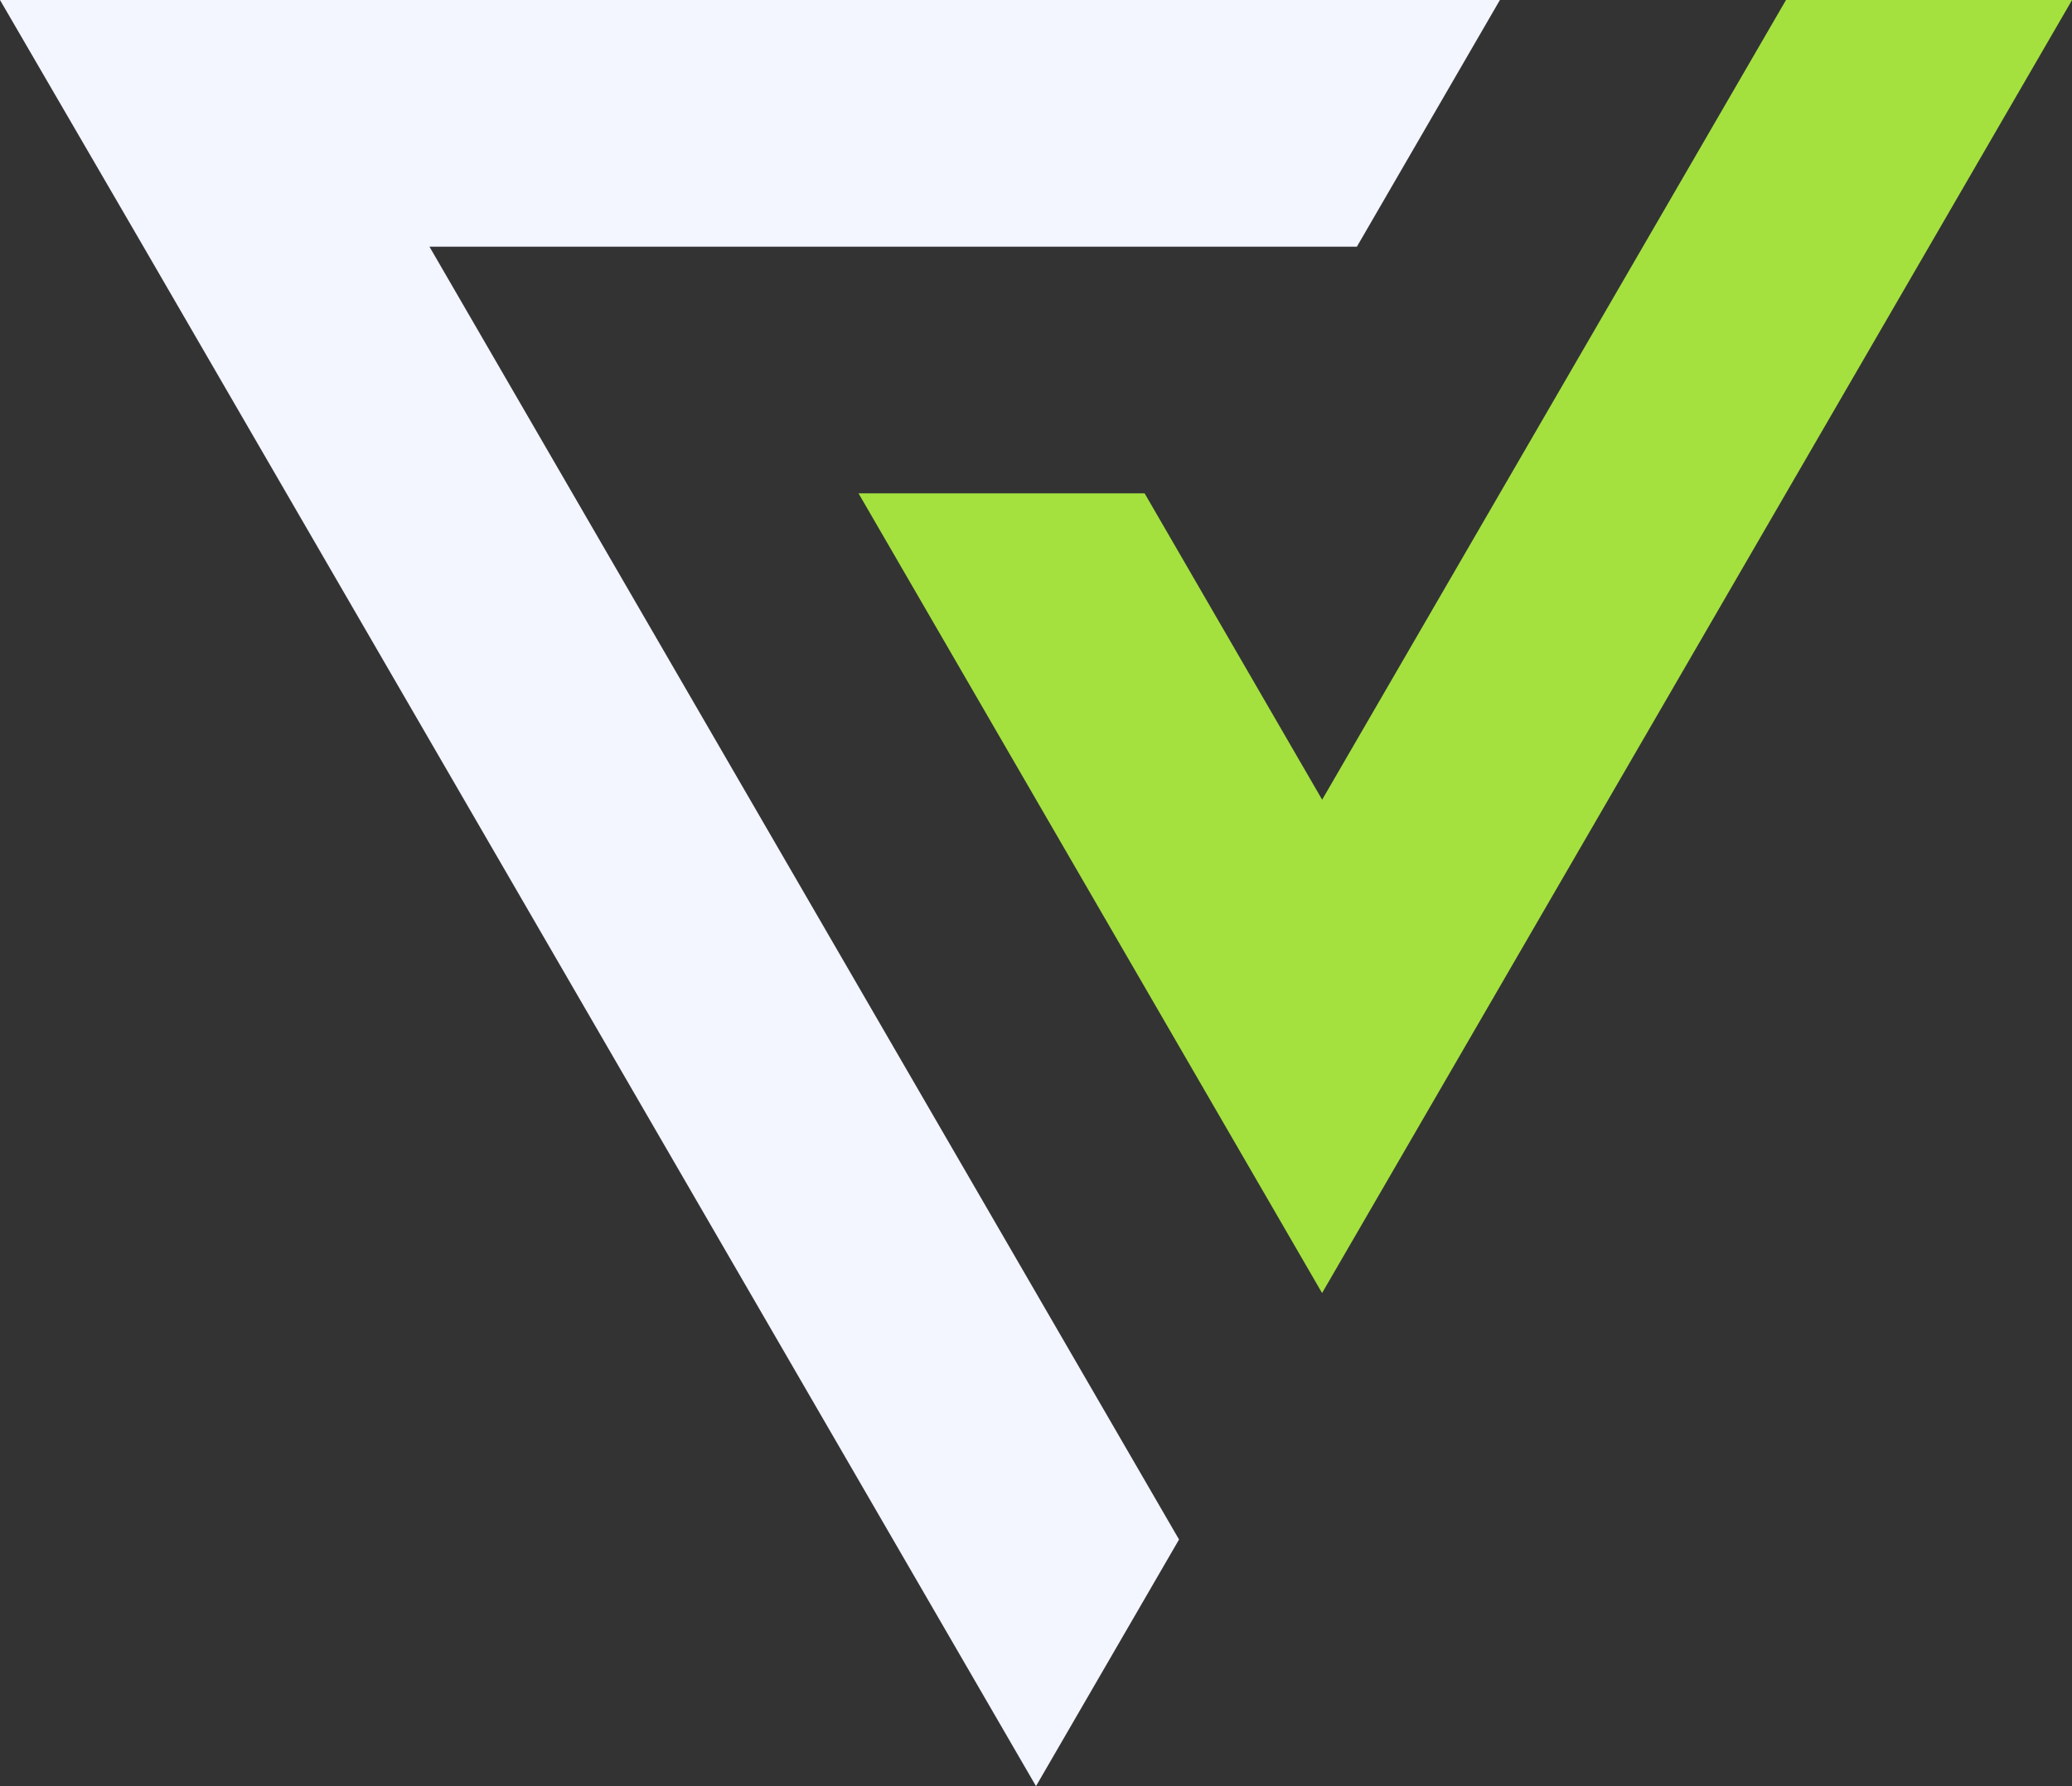
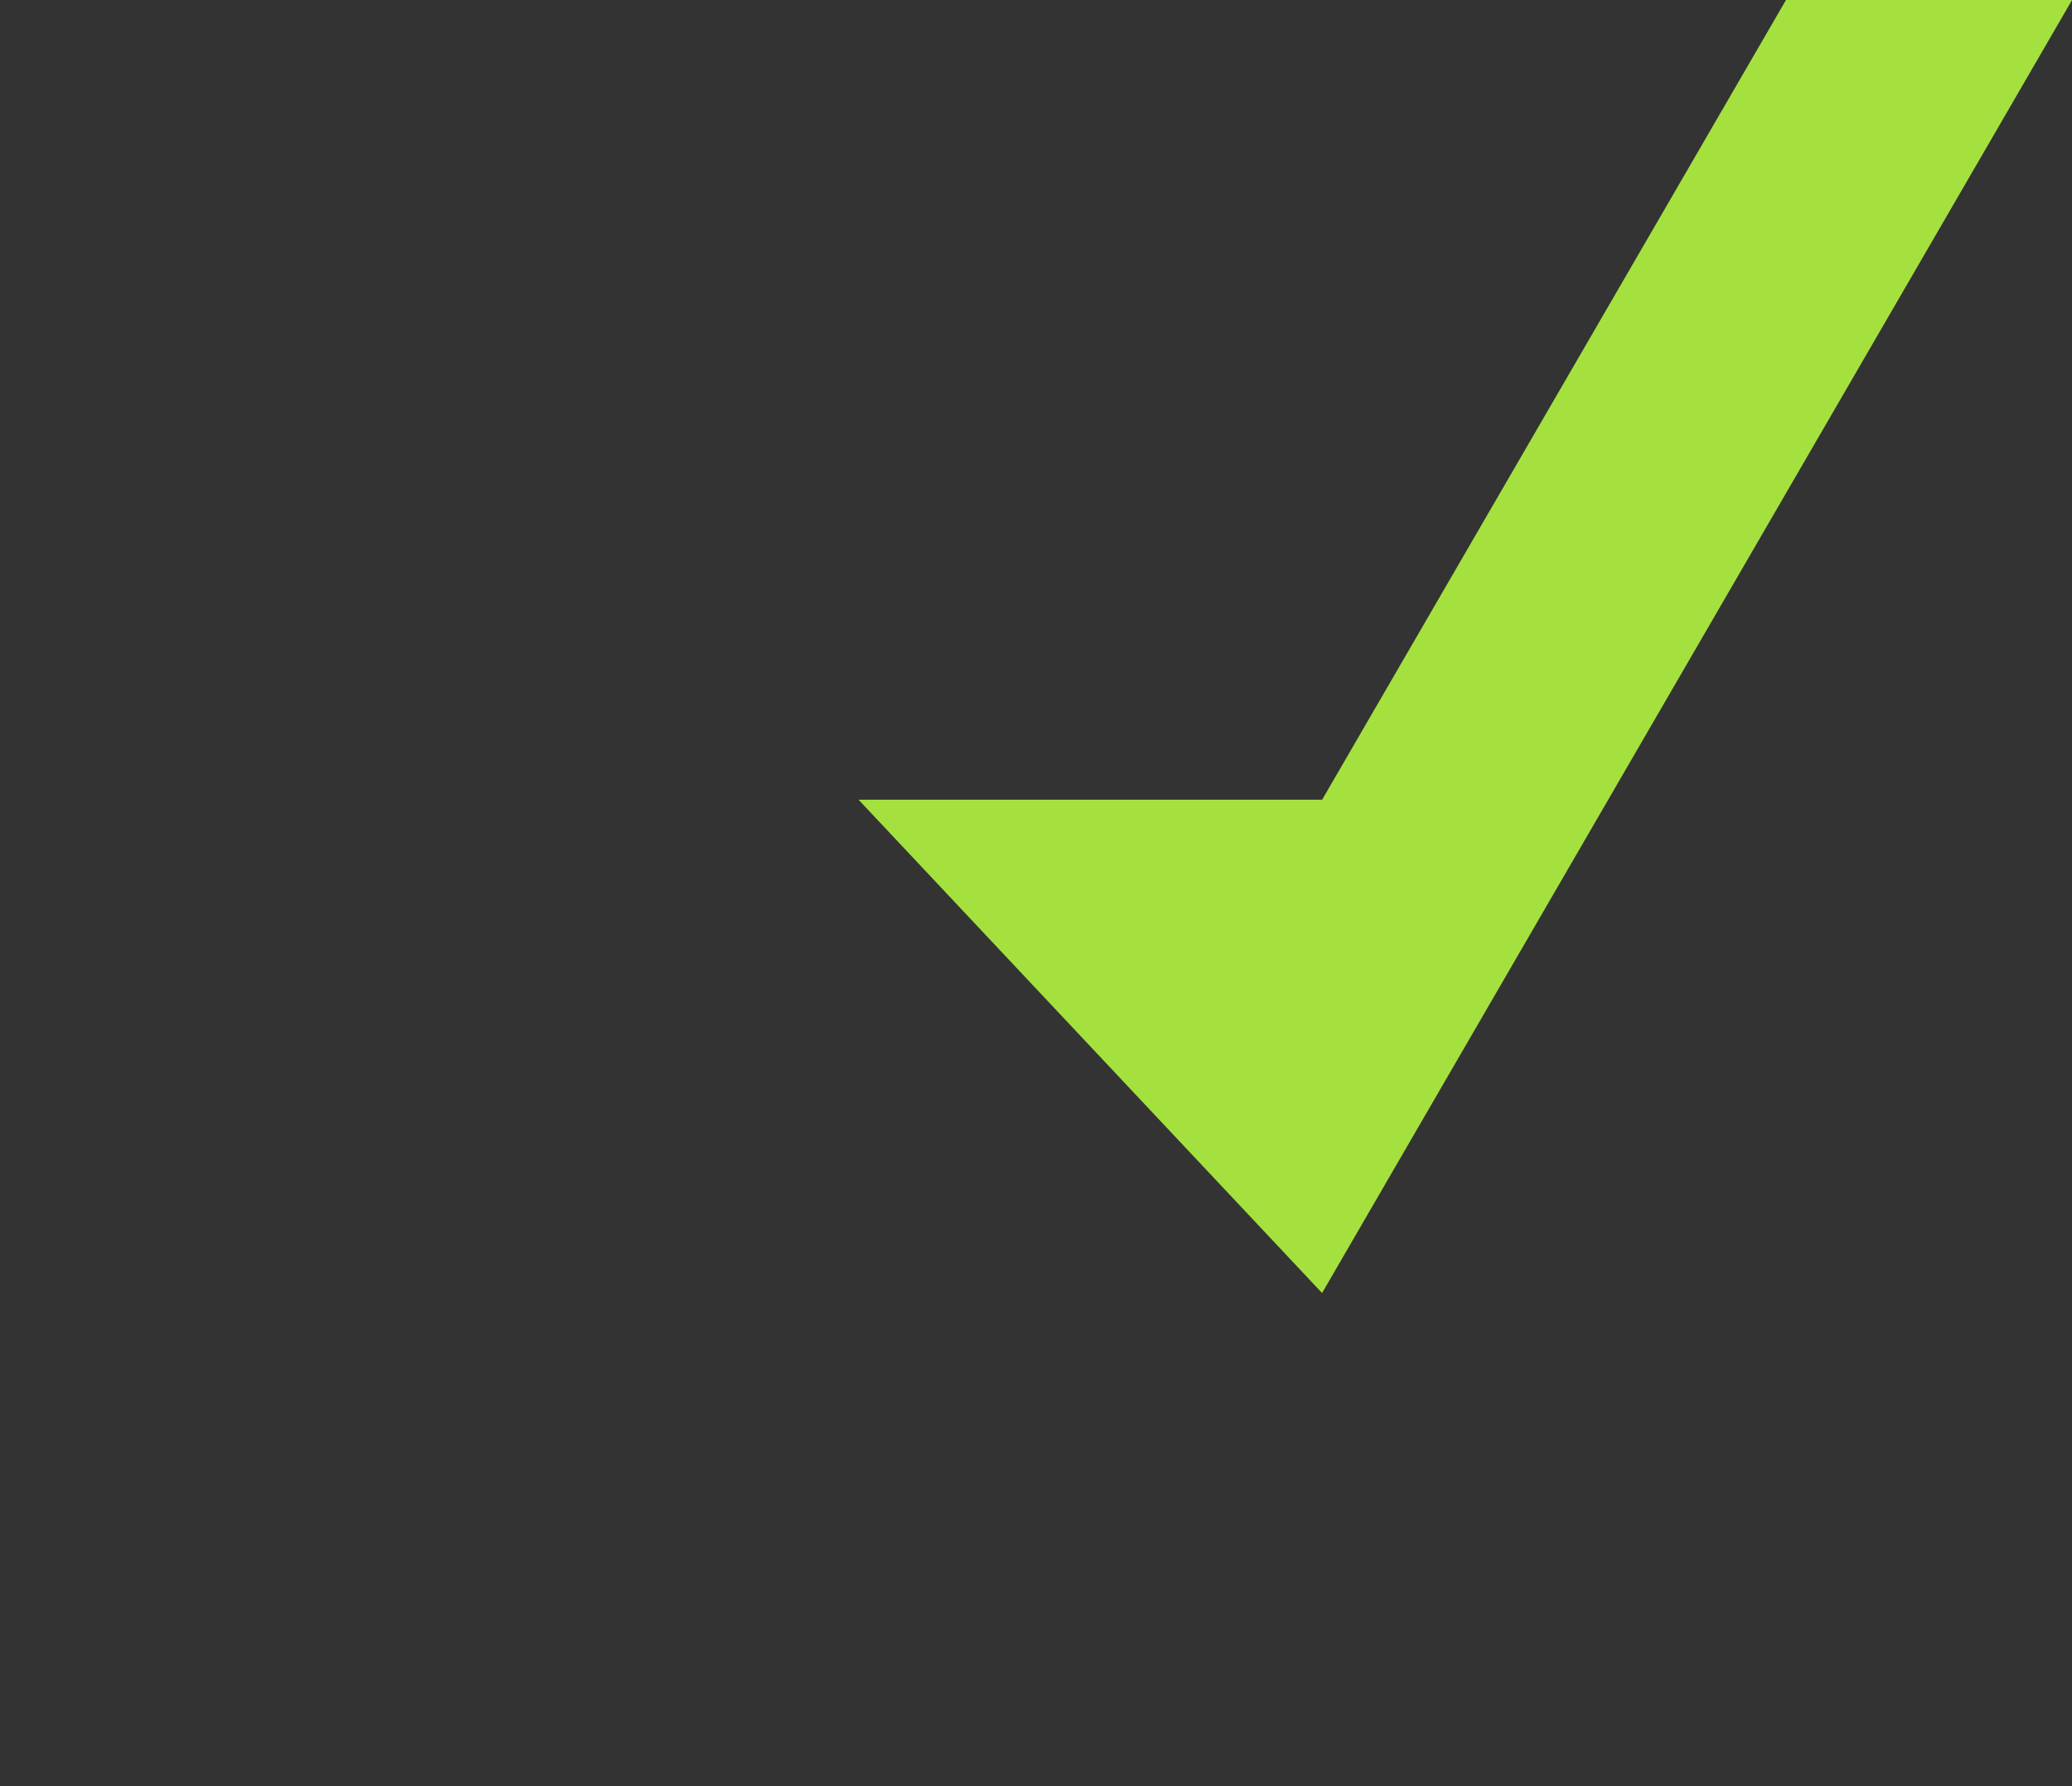
<svg xmlns="http://www.w3.org/2000/svg" width="29" height="25" viewBox="0 0 29 25" fill="none">
  <rect x="0" y="0" width="29" height="25" fill="#333333" stroke="none" />
-   <path d="M18.991 3.453L20.993 0H0L2.004 3.446L14.5 25L16.502 21.548L6.011 3.453H18.991Z" fill="#F3F5FF" />
-   <path d="M24.997 0L18.505 11.193L16.02 6.905H12.016L18.504 18.098L29.001 0H24.997Z" fill="#A4E13F" />
+   <path d="M24.997 0L18.505 11.193H12.016L18.504 18.098L29.001 0H24.997Z" fill="#A4E13F" />
</svg>